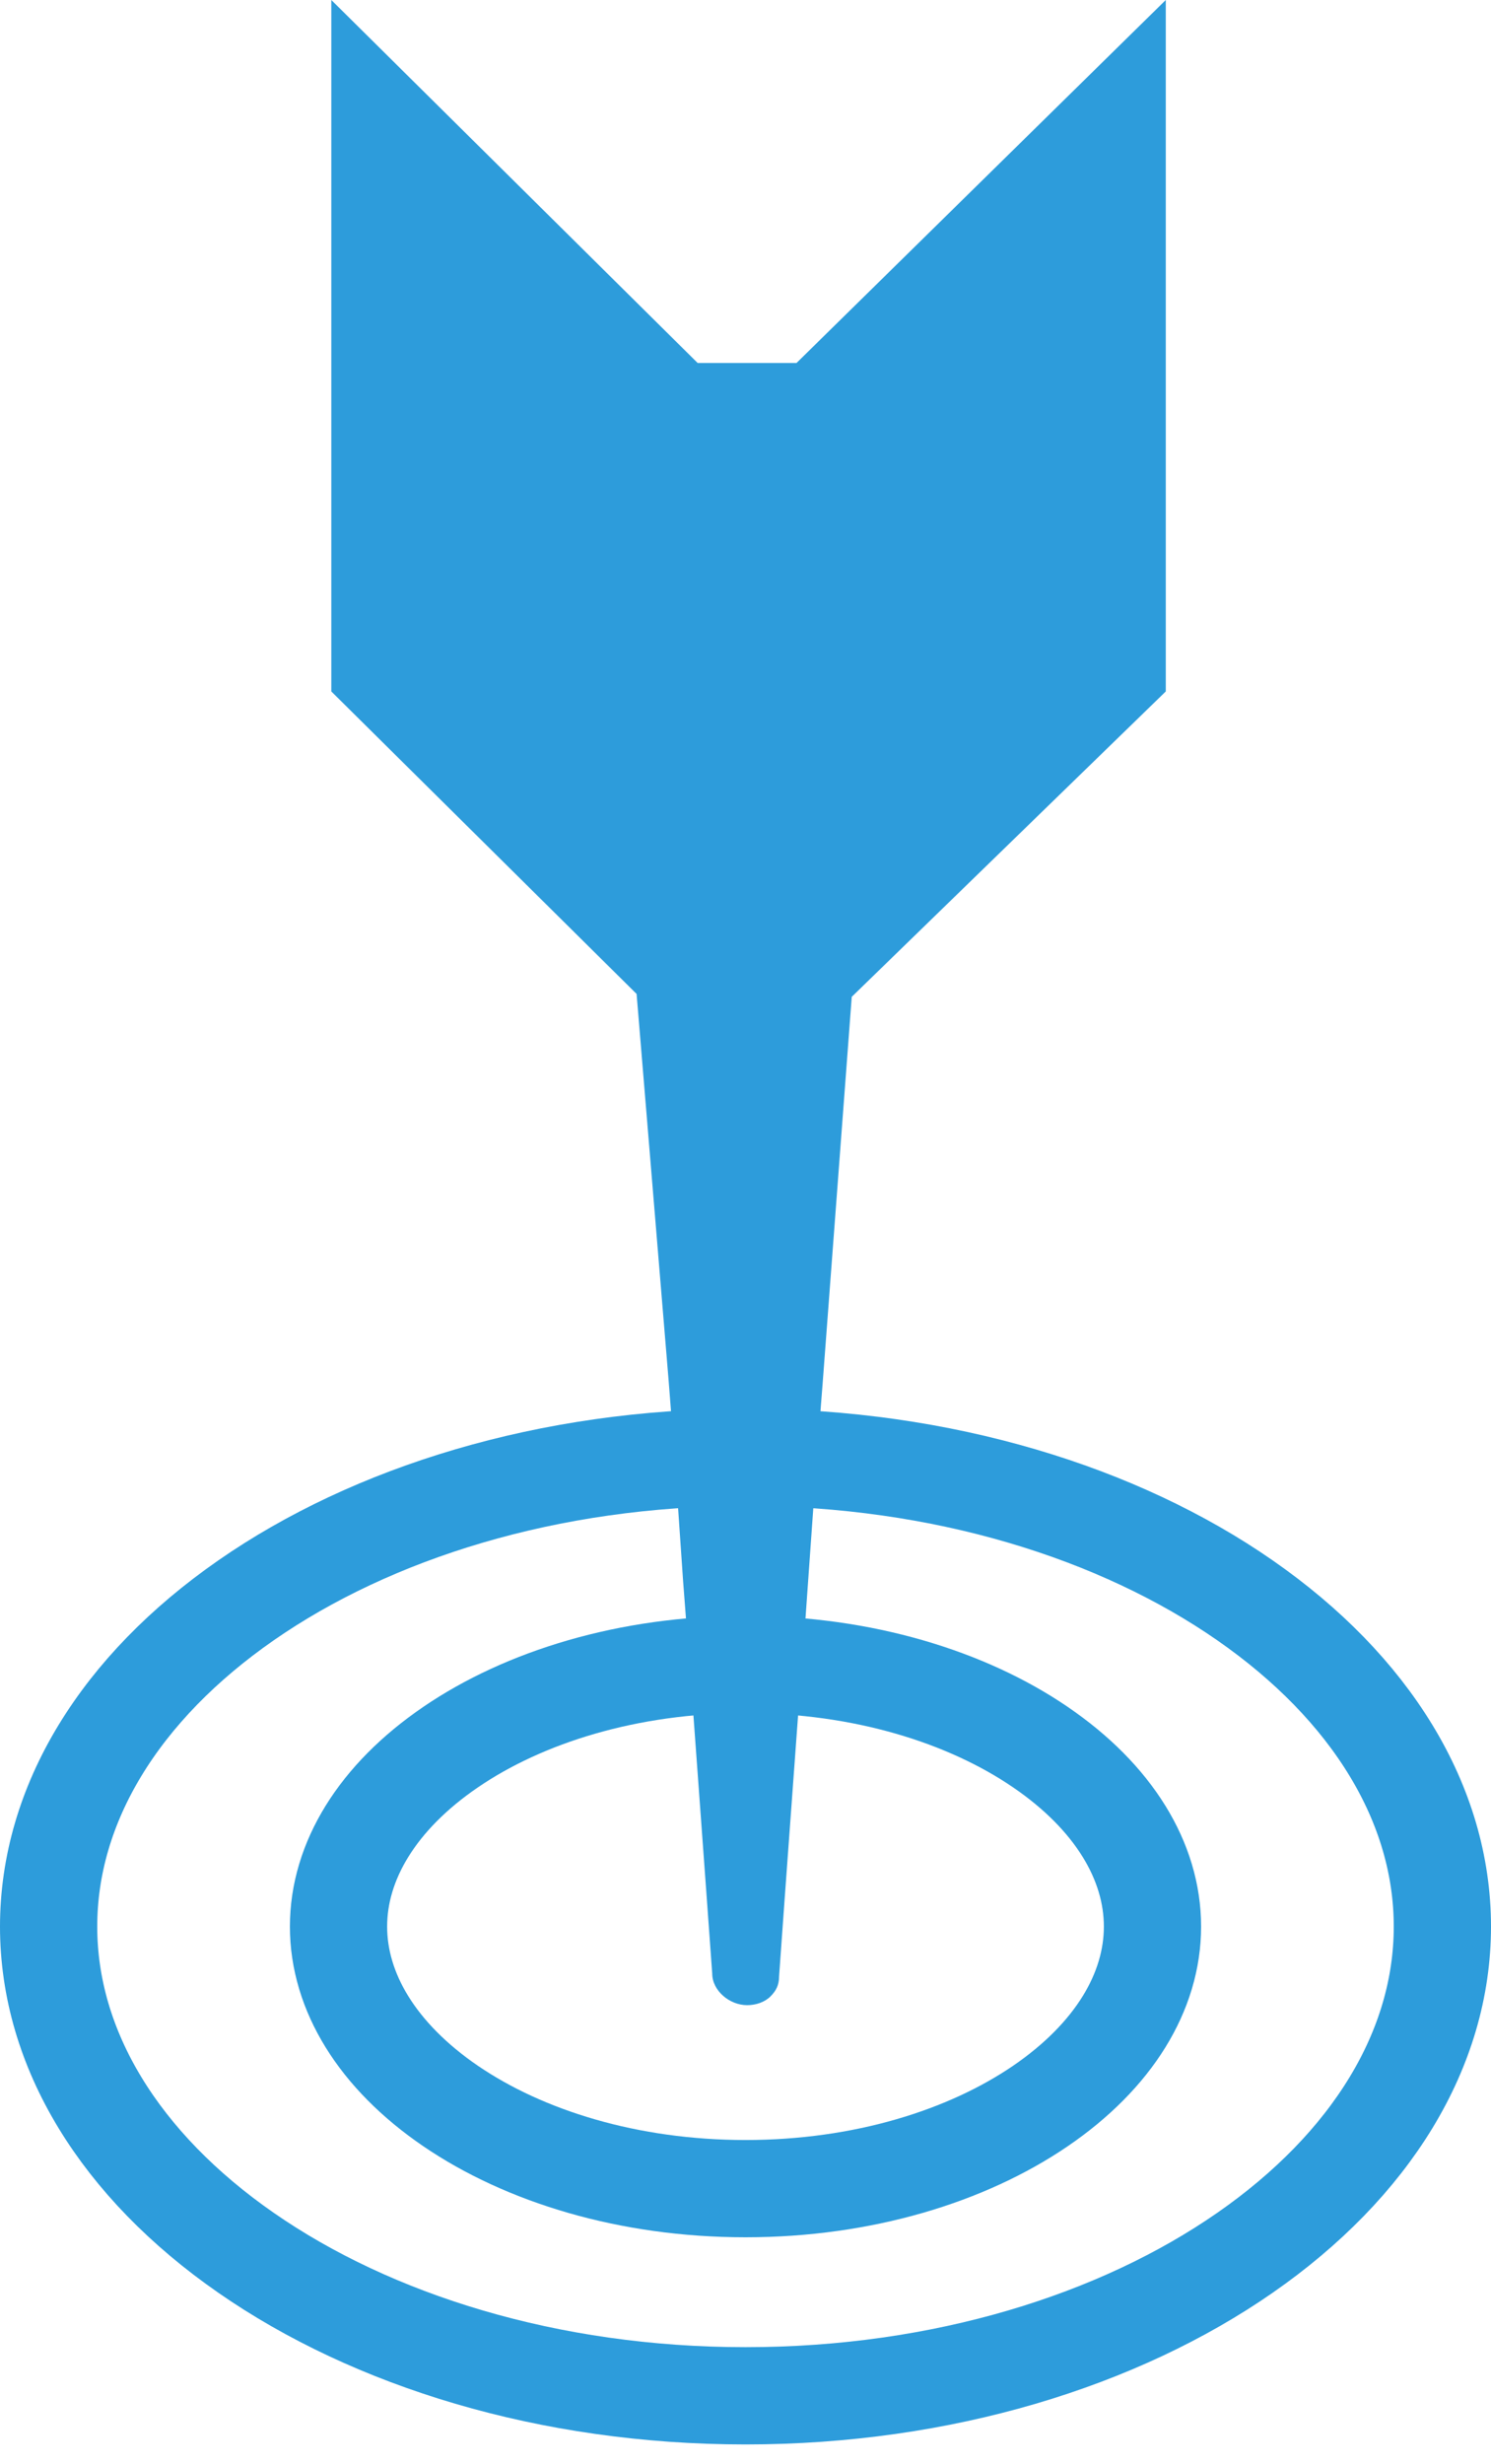
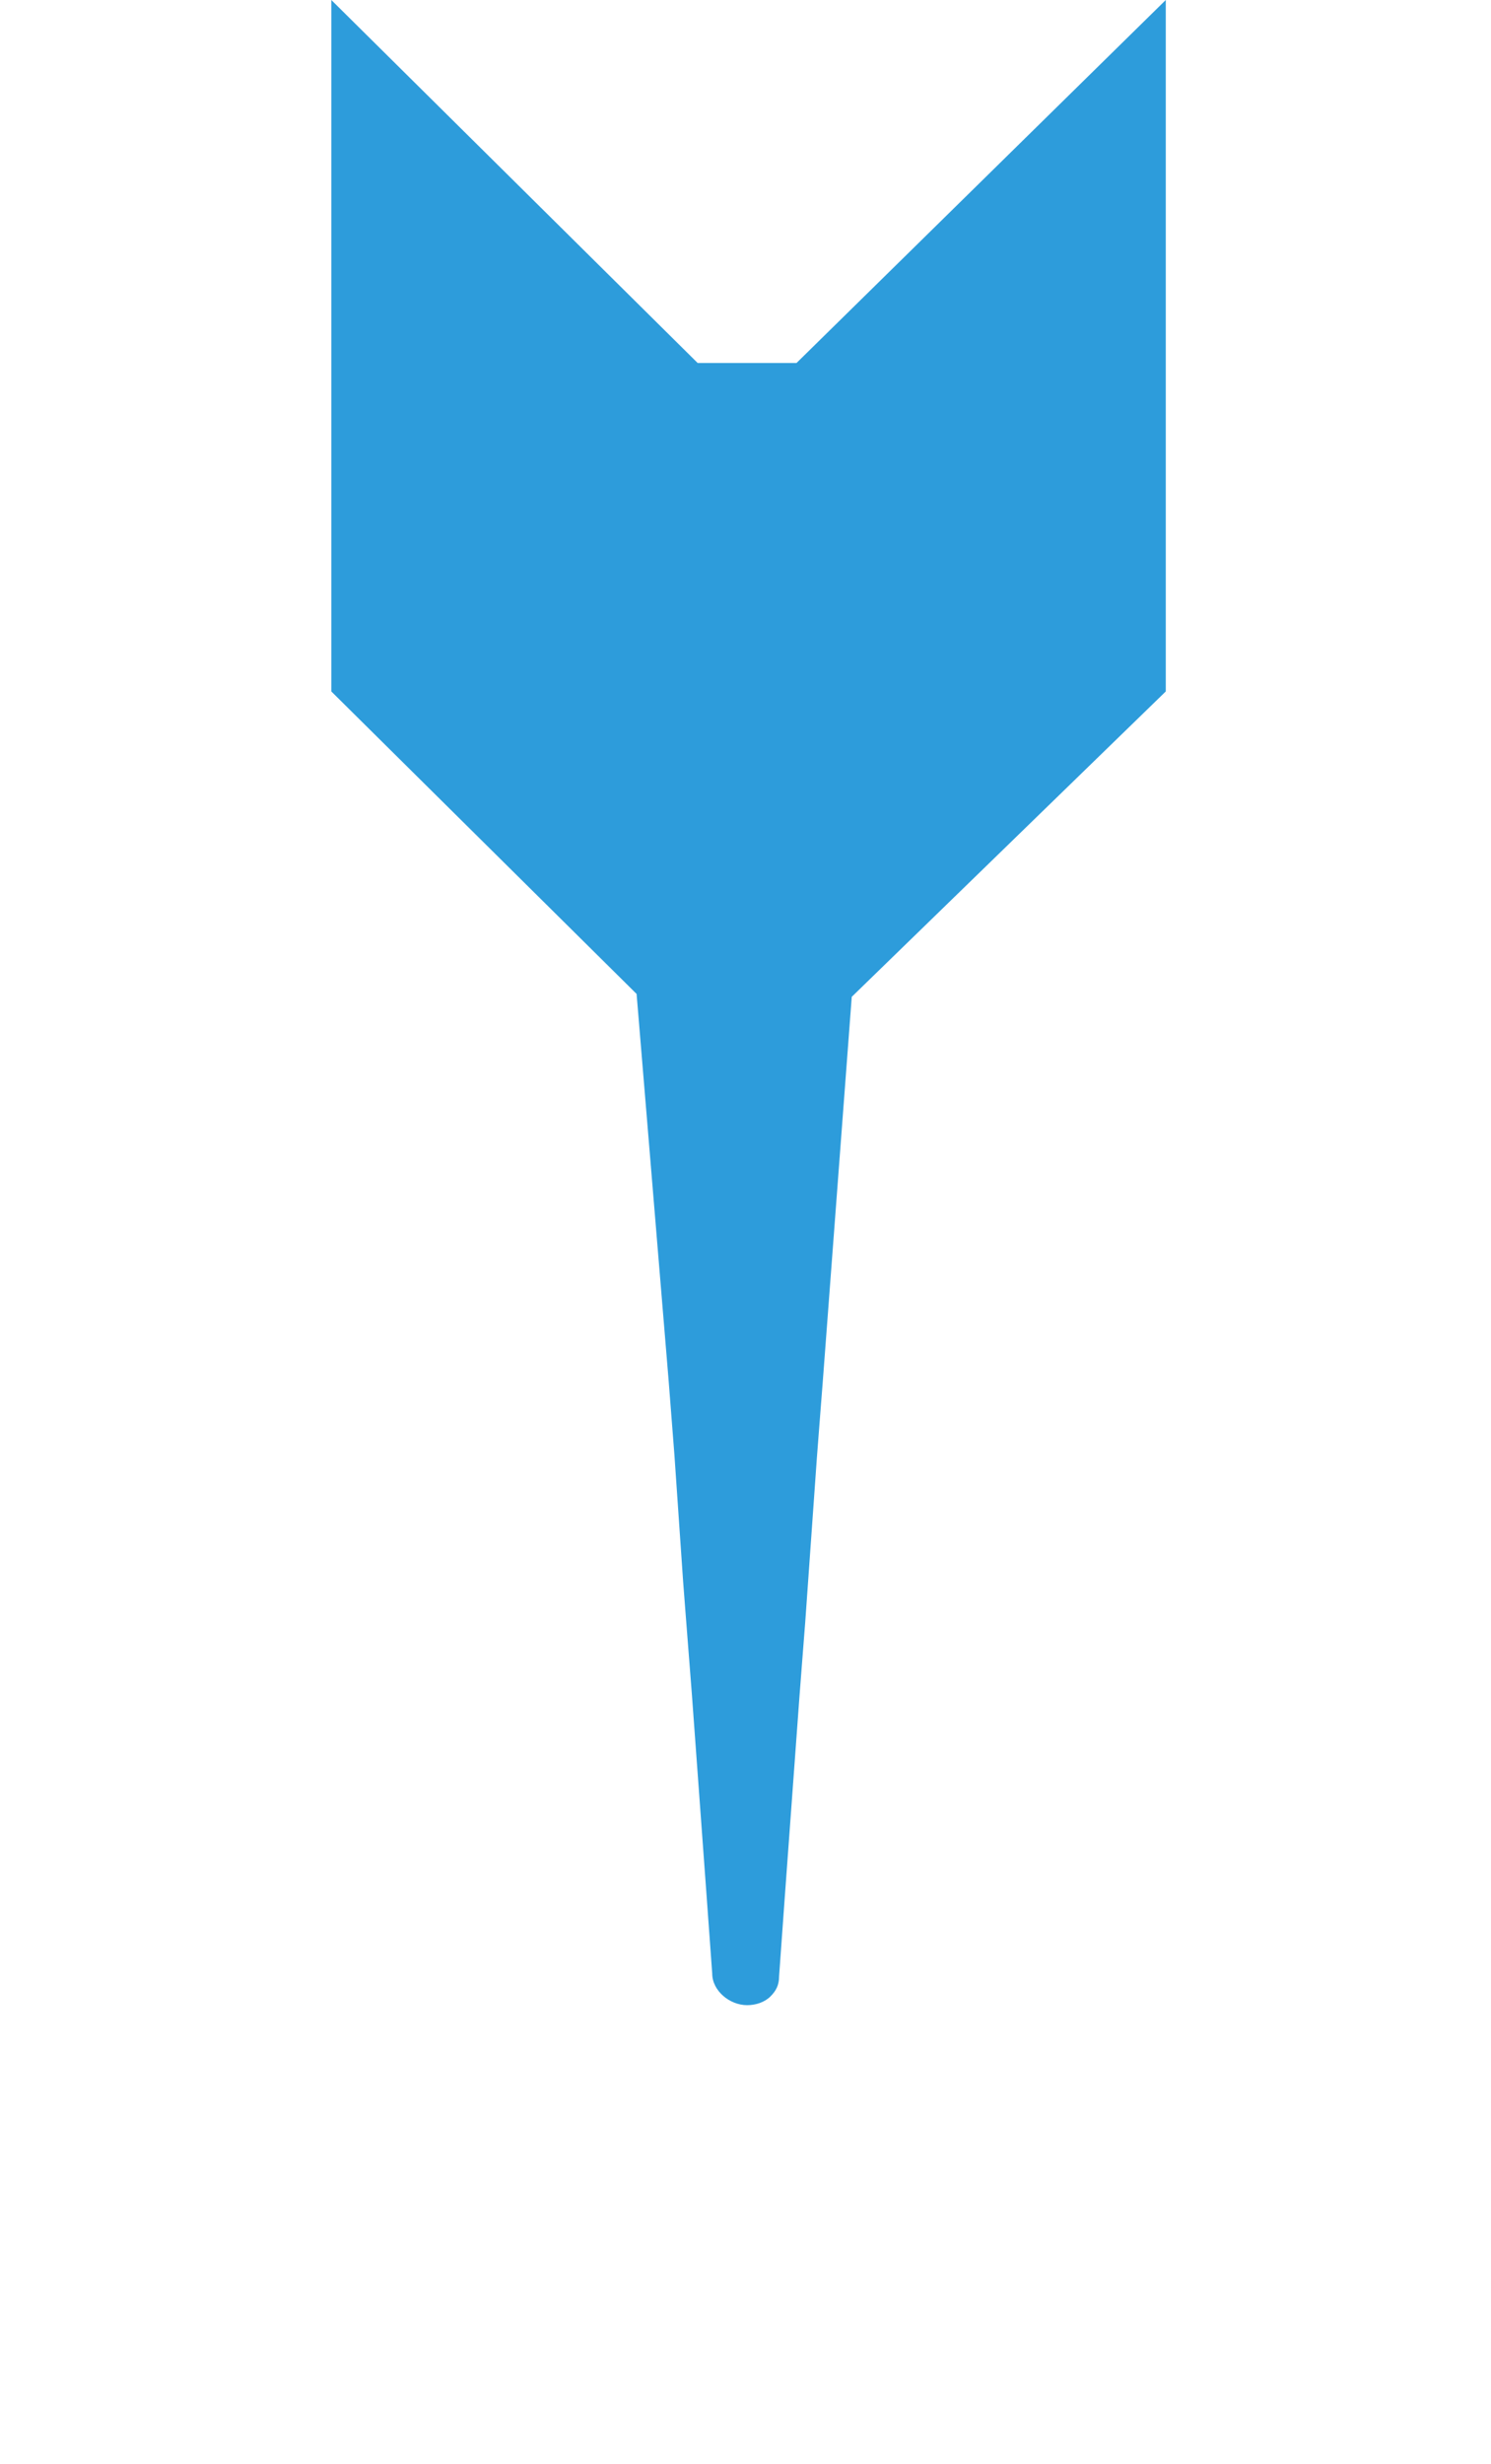
<svg xmlns="http://www.w3.org/2000/svg" width="46" height="76" viewBox="0 0 46 76" fill="none">
  <path d="M19.64 30.654L20.627 42.56L20.717 43.715L20.807 44.87L21.076 48.78L21.165 49.935L21.255 51.09L21.345 52.245L21.793 58.376L21.973 60.864C21.973 61.397 22.511 61.841 23.049 61.841C23.318 61.841 23.587 61.752 23.767 61.575C23.946 61.397 24.036 61.219 24.036 60.953L24.215 58.465L24.664 52.334L24.753 51.179L24.843 50.024L25.202 44.959L25.291 43.804L25.381 42.649L26.278 30.743L35.966 21.325V0L24.574 11.195H21.524L10.222 0V21.325L19.64 30.654Z" fill="#2D9CDB" />
-   <path d="M35.556 59.417C35.556 61.421 34.365 63.405 32.094 64.954C29.83 66.497 26.62 67.5 23 67.5C19.38 67.5 16.17 66.497 13.906 64.954C11.635 63.405 10.444 61.421 10.444 59.417C10.444 57.412 11.635 55.428 13.906 53.88C16.17 52.336 19.38 51.333 23 51.333C26.62 51.333 29.83 52.336 32.094 53.88C34.365 55.428 35.556 57.412 35.556 59.417Z" stroke="#2D9CDB" stroke-width="3" />
-   <path d="M44.5 59.417C44.5 63.198 42.295 66.78 38.408 69.479C34.527 72.174 29.084 73.889 23 73.889C16.916 73.889 11.473 72.174 7.592 69.479C3.705 66.78 1.5 63.198 1.5 59.417C1.5 55.635 3.705 52.054 7.592 49.355C11.473 46.659 16.916 44.944 23 44.944C29.084 44.944 34.527 46.659 38.408 49.355C42.295 52.054 44.5 55.635 44.5 59.417Z" stroke="#2D9CDB" stroke-width="3" />
</svg>